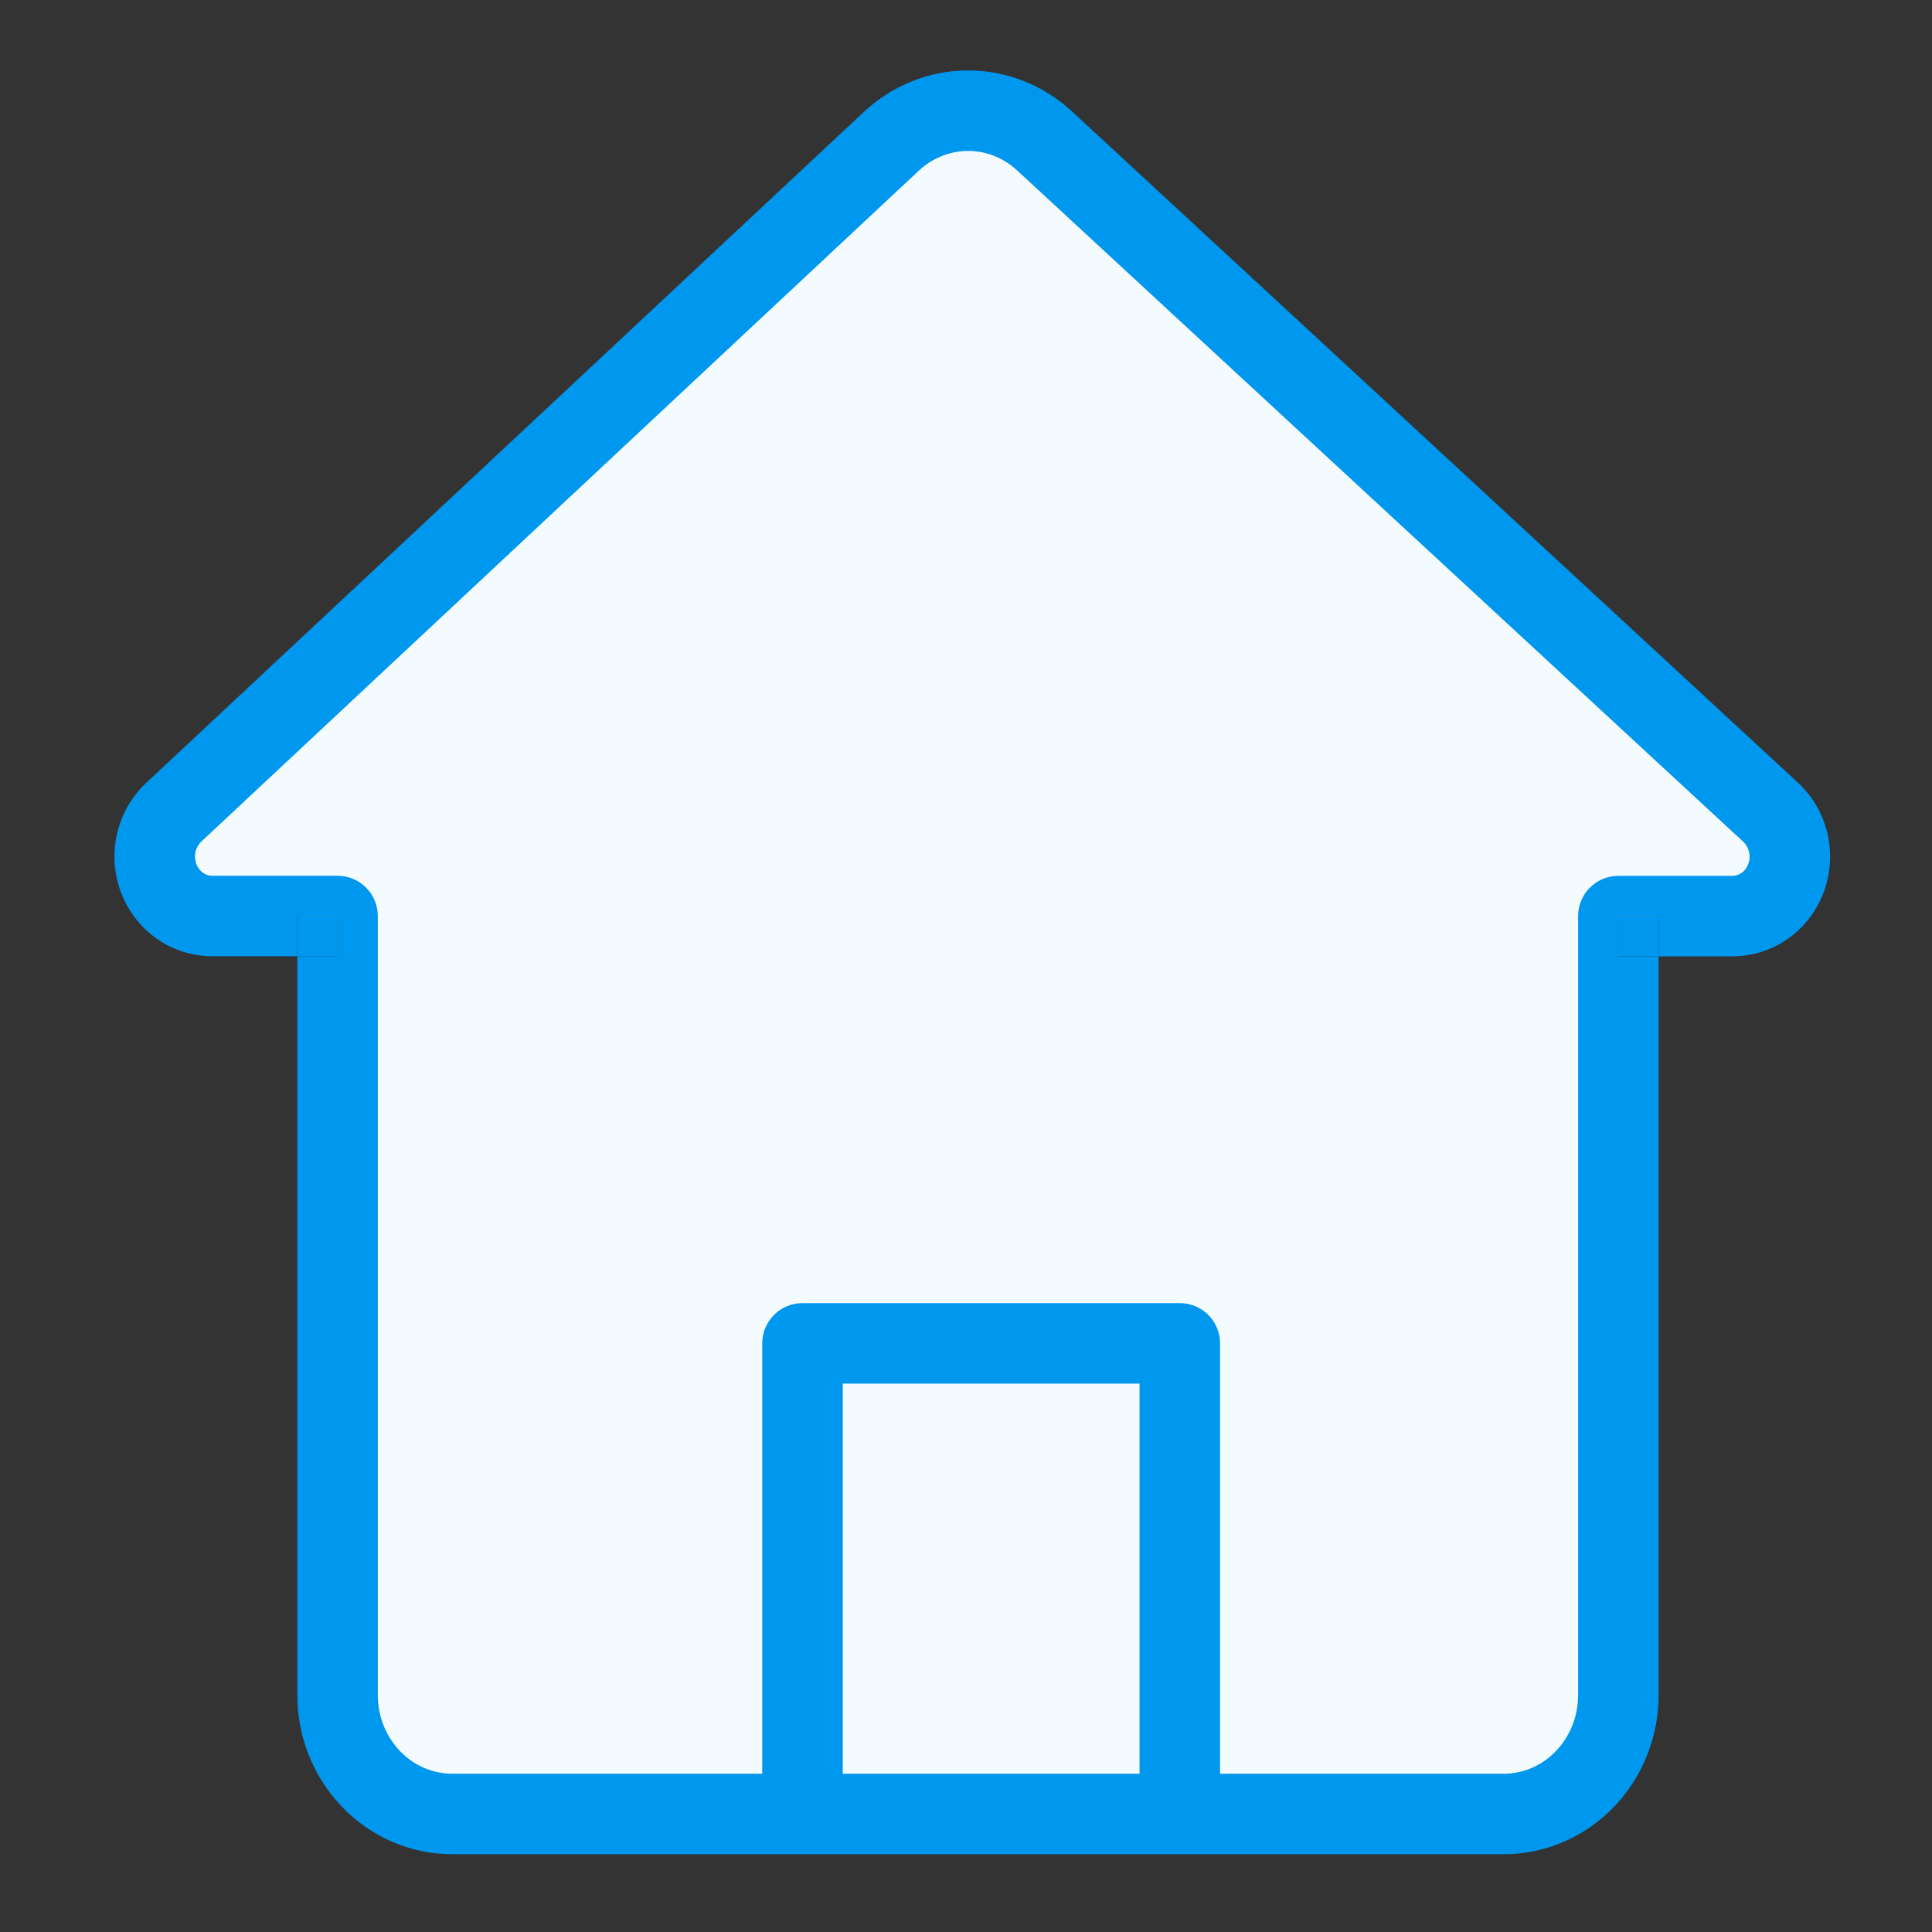
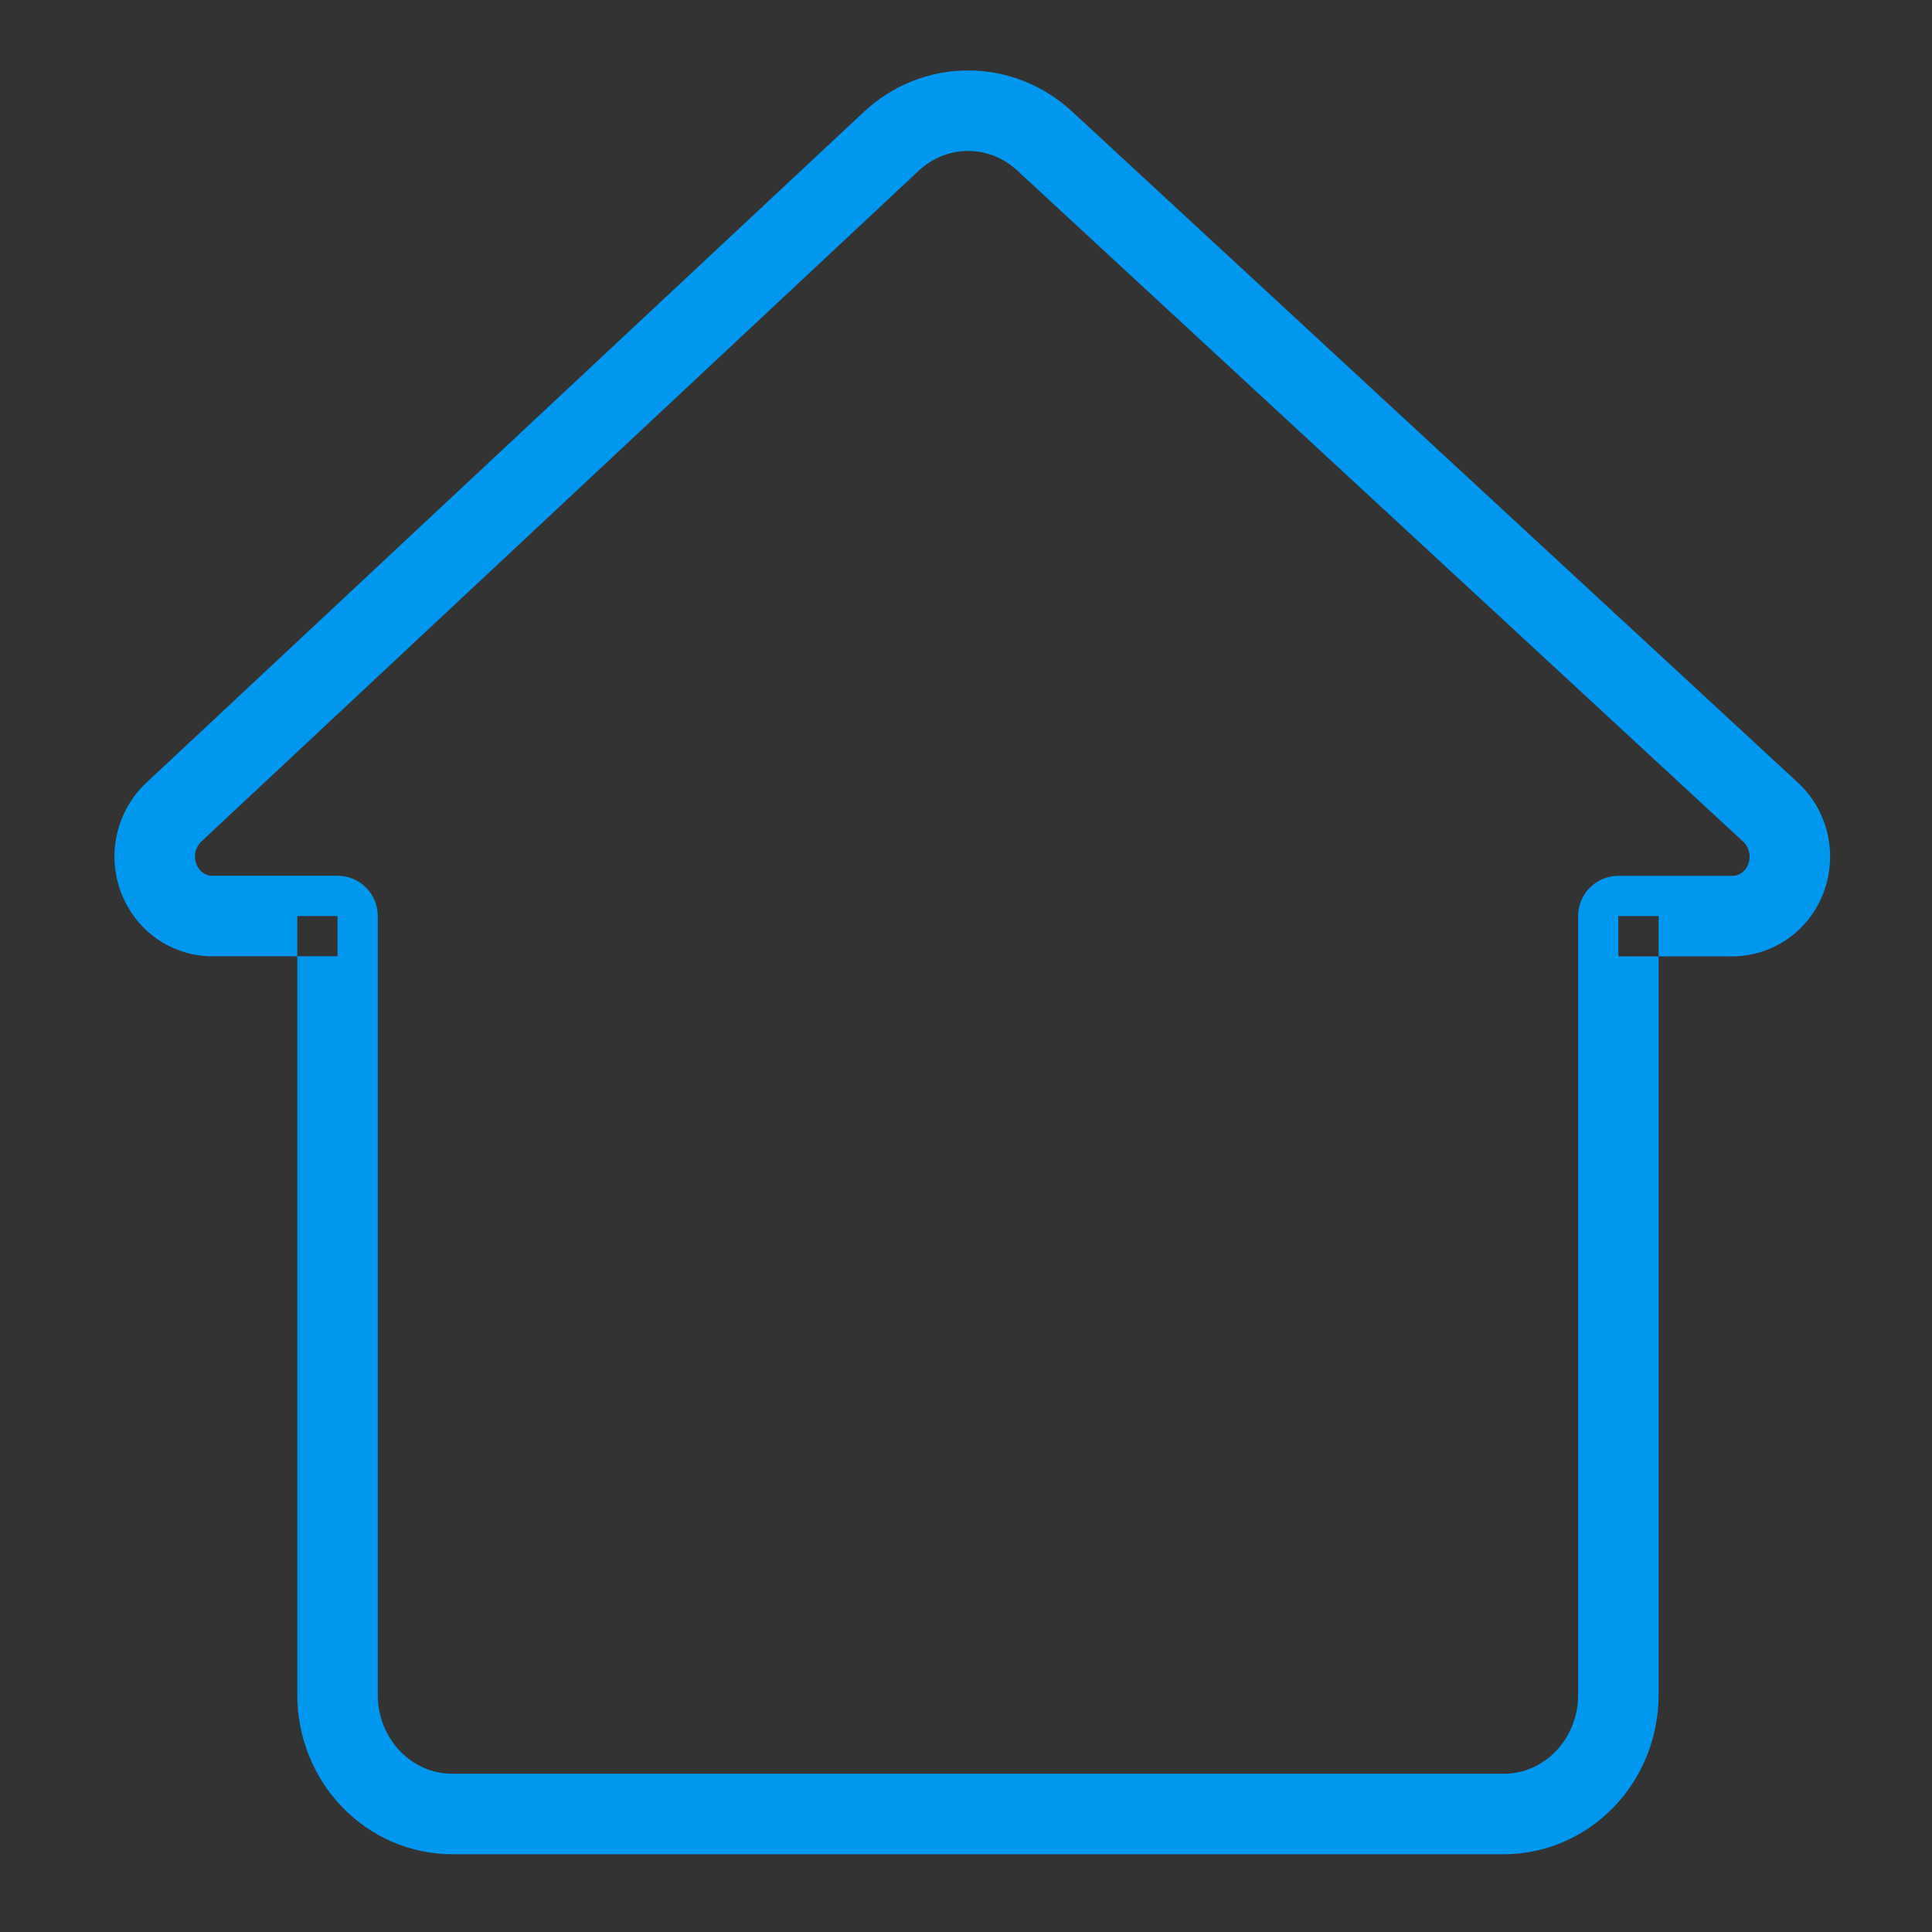
<svg xmlns="http://www.w3.org/2000/svg" width="24" height="24" viewBox="0 0 24 24" fill="none">
  <rect x="0" y="0" width="24" height="24" fill="#333333" stroke="none" />
-   <path d="M19.485 7.769L21.995 10.09C22.103 10.19 22.18 10.321 22.214 10.466C22.248 10.612 22.239 10.765 22.188 10.905C22.136 11.045 22.045 11.165 21.926 11.25C21.807 11.335 21.666 11.38 21.521 11.38H20.104V21.056C20.104 21.448 19.954 21.824 19.687 22.101C19.42 22.378 19.057 22.534 18.68 22.534H5.618C5.24 22.534 4.878 22.378 4.61 22.101C4.343 21.824 4.193 21.448 4.193 21.056V11.379H2.633C2.489 11.379 2.349 11.333 2.231 11.249C2.112 11.164 2.021 11.044 1.969 10.905C1.918 10.766 1.908 10.614 1.941 10.469C1.975 10.323 2.05 10.192 2.156 10.092L11.074 1.754C11.335 1.511 11.672 1.376 12.023 1.375C12.373 1.374 12.711 1.507 12.973 1.748L19.485 7.769Z" fill="#F3FBFF" />
-   <path fill-rule="evenodd" clip-rule="evenodd" d="M12.634 2.116C12.463 1.958 12.246 1.874 12.024 1.875C11.802 1.876 11.585 1.961 11.415 2.119L2.498 10.457C2.466 10.488 2.44 10.531 2.429 10.581C2.417 10.631 2.421 10.684 2.438 10.731C2.456 10.779 2.486 10.816 2.521 10.842C2.556 10.867 2.595 10.879 2.634 10.879H4.193C4.469 10.879 4.693 11.103 4.693 11.379V21.056C4.693 21.322 4.795 21.572 4.97 21.754C5.145 21.936 5.379 22.034 5.618 22.034H18.68C18.919 22.034 19.152 21.936 19.327 21.754C19.502 21.572 19.604 21.322 19.604 21.056V11.38C19.604 11.104 19.828 10.88 20.104 10.88H21.521L21.523 10.88C21.561 10.88 21.601 10.868 21.636 10.843C21.671 10.818 21.701 10.78 21.718 10.732C21.736 10.685 21.739 10.632 21.727 10.581C21.715 10.531 21.69 10.489 21.657 10.458L21.656 10.457L19.146 8.136L12.634 2.116ZM12.021 0.875C12.5 0.874 12.959 1.055 13.312 1.38L19.825 7.402L22.334 9.722C22.517 9.891 22.644 10.111 22.701 10.352C22.757 10.592 22.742 10.845 22.657 11.077C22.572 11.31 22.419 11.513 22.216 11.657C22.013 11.802 21.77 11.88 21.52 11.88H20.604V11.38H20.104V11.88H20.604V21.056C20.604 21.575 20.405 22.076 20.047 22.448C19.687 22.821 19.196 23.034 18.68 23.034H5.618C5.101 23.034 4.61 22.821 4.251 22.448C3.892 22.076 3.693 21.575 3.693 21.056V11.879H4.193V11.379H3.693V11.879H2.633C2.384 11.878 2.142 11.8 1.94 11.656C1.738 11.512 1.586 11.31 1.5 11.079C1.415 10.848 1.399 10.596 1.454 10.357C1.509 10.117 1.634 9.897 1.814 9.727L10.732 1.389C11.084 1.061 11.542 0.876 12.021 0.875Z" fill="#0097EE" />
-   <path d="M20.604 11.88V11.38H20.104V11.88H20.604Z" fill="#0097EE" />
-   <path d="M3.693 11.879H4.193V11.379H3.693V11.879Z" fill="#0097EE" />
-   <path fill-rule="evenodd" clip-rule="evenodd" d="M9.469 16.688C9.469 16.411 9.693 16.188 9.969 16.188H14.656C14.932 16.188 15.156 16.411 15.156 16.688V22.057C15.156 22.333 14.932 22.557 14.656 22.557C14.38 22.557 14.156 22.333 14.156 22.057V17.188H10.469V22.057C10.469 22.333 10.245 22.557 9.969 22.557C9.693 22.557 9.469 22.333 9.469 22.057V16.688Z" fill="#0097EE" />
+   <path fill-rule="evenodd" clip-rule="evenodd" d="M12.634 2.116C12.463 1.958 12.246 1.874 12.024 1.875C11.802 1.876 11.585 1.961 11.415 2.119L2.498 10.457C2.466 10.488 2.44 10.531 2.429 10.581C2.417 10.631 2.421 10.684 2.438 10.731C2.456 10.779 2.486 10.816 2.521 10.842C2.556 10.867 2.595 10.879 2.634 10.879H4.193C4.469 10.879 4.693 11.103 4.693 11.379V21.056C4.693 21.322 4.795 21.572 4.97 21.754C5.145 21.936 5.379 22.034 5.618 22.034H18.68C18.919 22.034 19.152 21.936 19.327 21.754C19.502 21.572 19.604 21.322 19.604 21.056V11.38C19.604 11.104 19.828 10.88 20.104 10.88H21.521C21.561 10.88 21.601 10.868 21.636 10.843C21.671 10.818 21.701 10.78 21.718 10.732C21.736 10.685 21.739 10.632 21.727 10.581C21.715 10.531 21.69 10.489 21.657 10.458L21.656 10.457L19.146 8.136L12.634 2.116ZM12.021 0.875C12.5 0.874 12.959 1.055 13.312 1.38L19.825 7.402L22.334 9.722C22.517 9.891 22.644 10.111 22.701 10.352C22.757 10.592 22.742 10.845 22.657 11.077C22.572 11.31 22.419 11.513 22.216 11.657C22.013 11.802 21.77 11.88 21.52 11.88H20.604V11.38H20.104V11.88H20.604V21.056C20.604 21.575 20.405 22.076 20.047 22.448C19.687 22.821 19.196 23.034 18.68 23.034H5.618C5.101 23.034 4.61 22.821 4.251 22.448C3.892 22.076 3.693 21.575 3.693 21.056V11.879H4.193V11.379H3.693V11.879H2.633C2.384 11.878 2.142 11.8 1.94 11.656C1.738 11.512 1.586 11.31 1.5 11.079C1.415 10.848 1.399 10.596 1.454 10.357C1.509 10.117 1.634 9.897 1.814 9.727L10.732 1.389C11.084 1.061 11.542 0.876 12.021 0.875Z" fill="#0097EE" />
</svg>